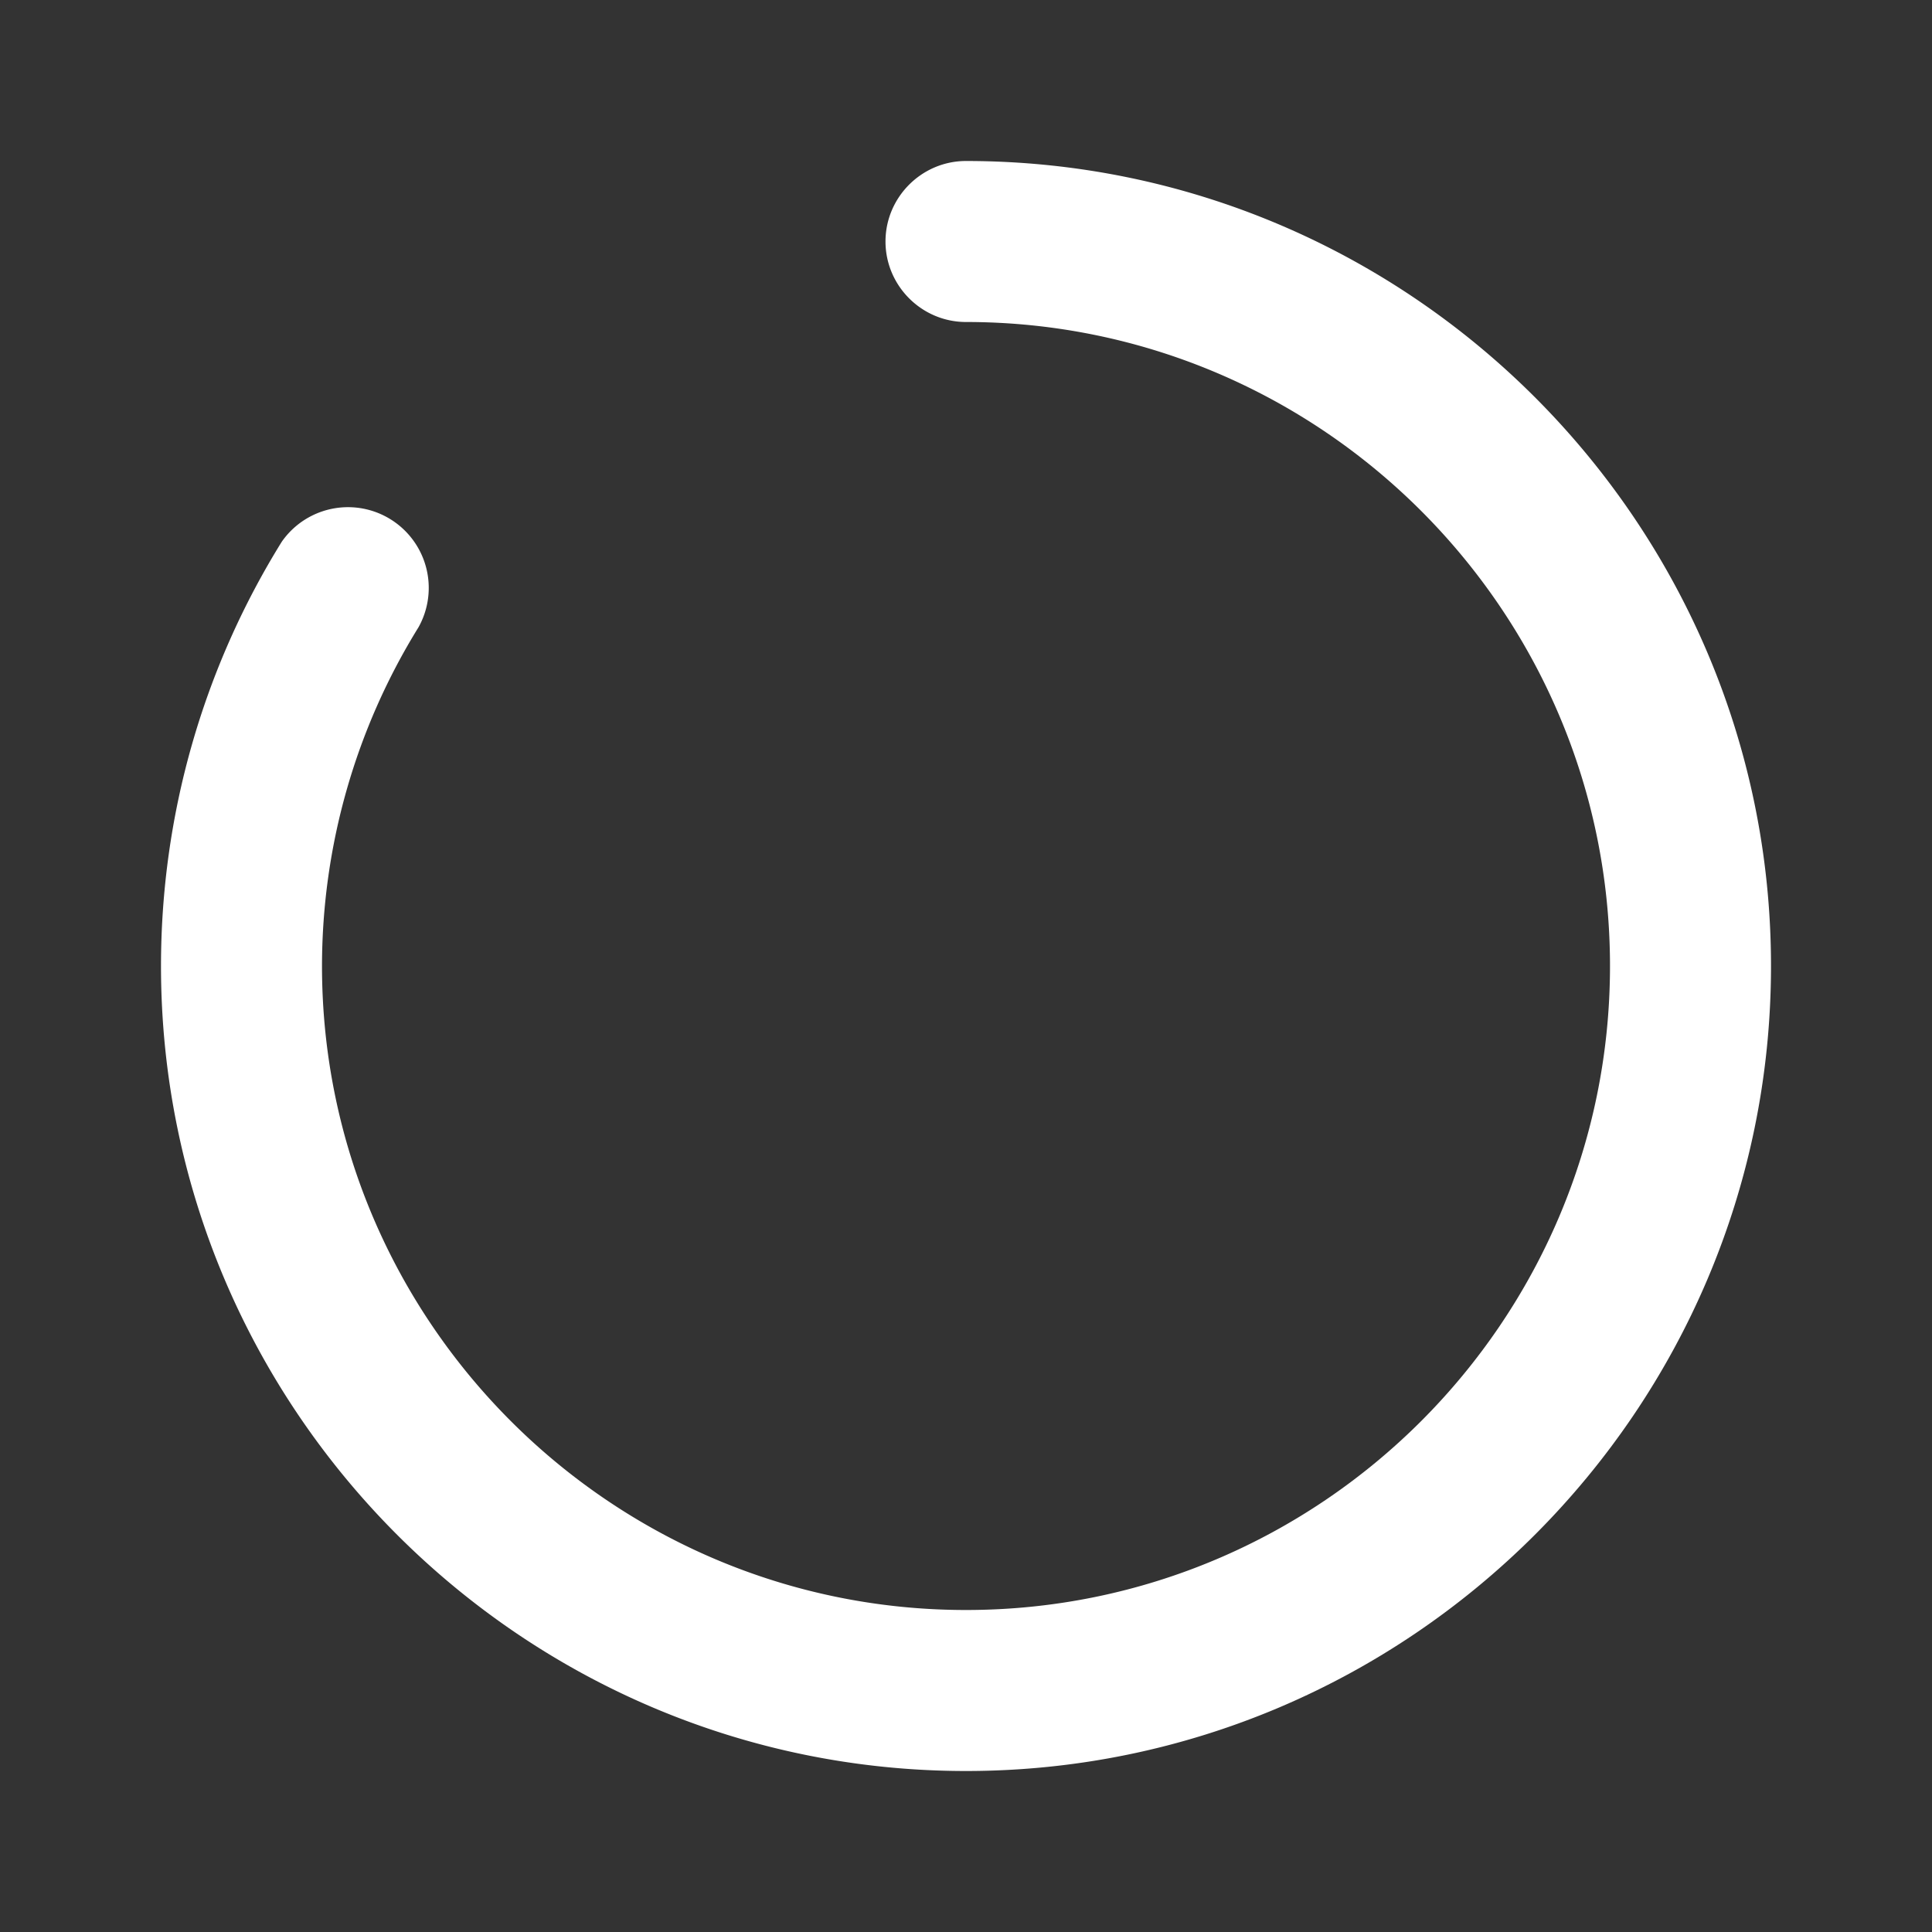
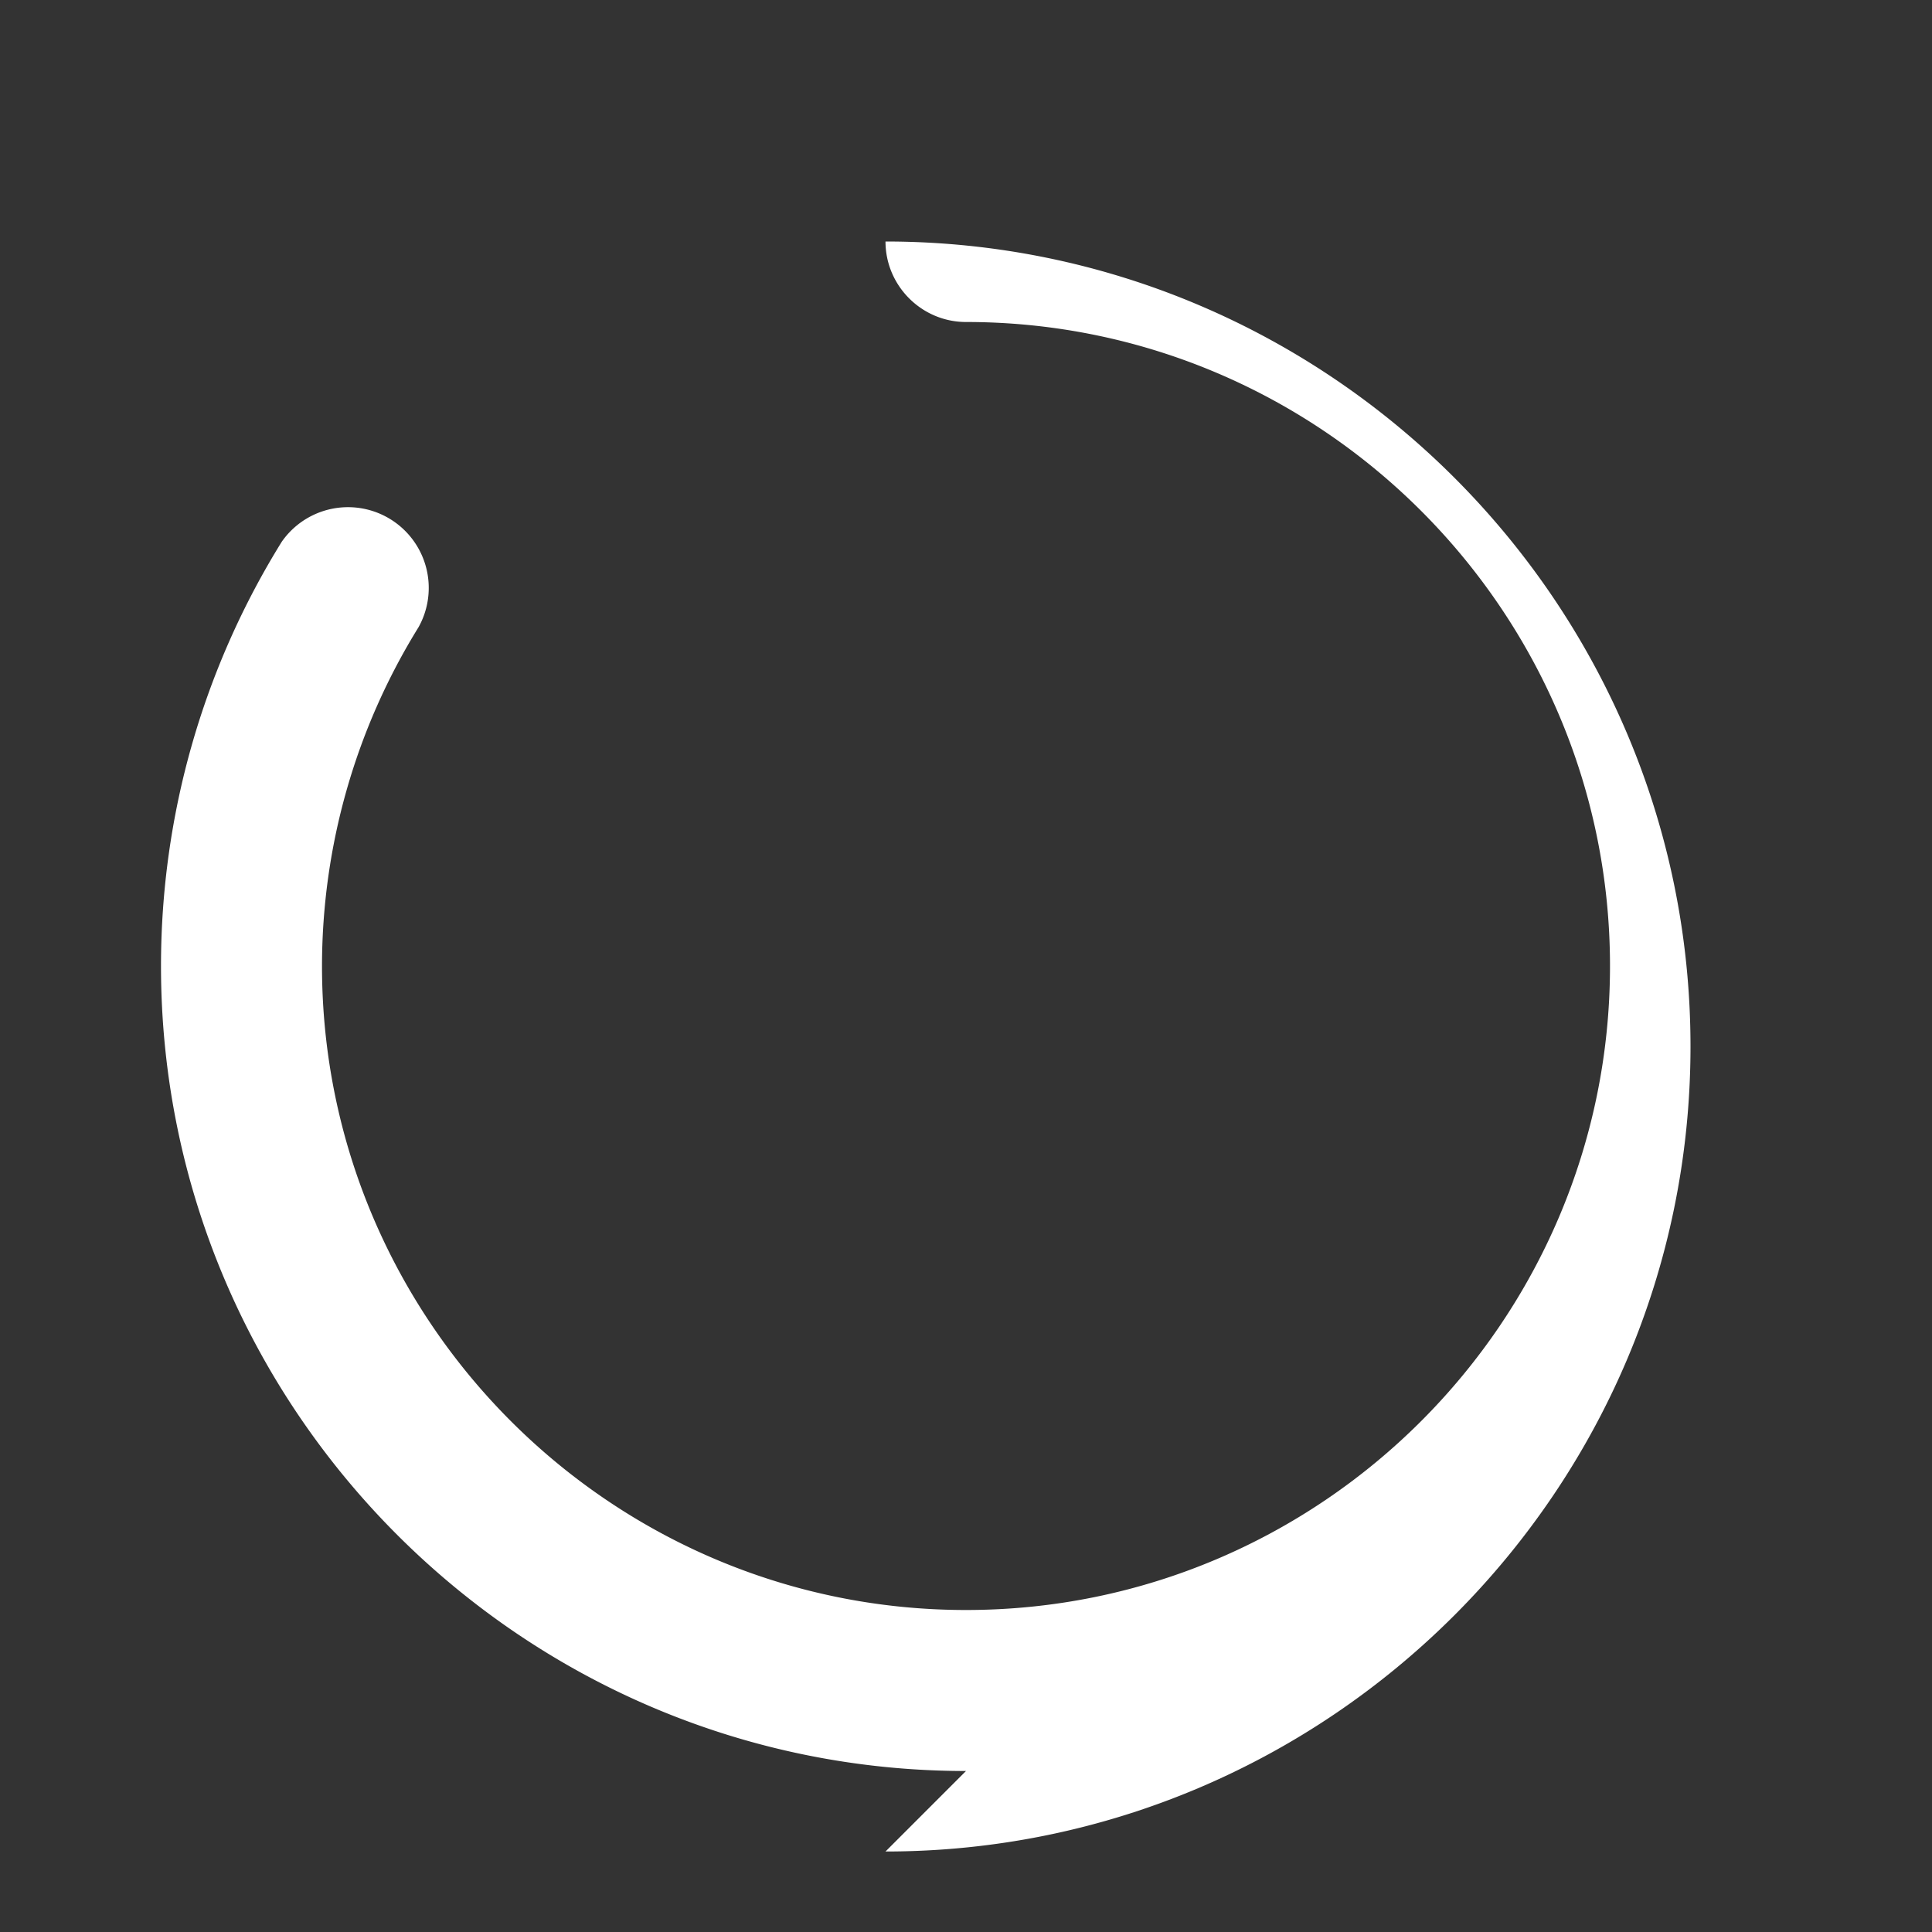
<svg xmlns="http://www.w3.org/2000/svg" version="1.1" width="512" height="512" x="0" y="0" viewBox="0 0 24 24" style="enable-background:new 0 0 512 512" xml:space="preserve">
  <rect x="0" y="0" width="24" height="24" fill="#333333" stroke="none" />
  <g>
-     <path fill="#ffffff" d="M12 22C6.49 22 2 17.51 2 12c0-1.87.52-3.69 1.5-5.27a1.003 1.003 0 0 1 1.7 1.06A8.008 8.008 0 0 0 4 12c0 4.41 3.59 8 8 8s8-3.59 8-8-3.59-8-8-8c-.55 0-1-.45-1-1s.45-1 1-1c5.51 0 10 4.49 10 10s-4.49 10-10 10z" opacity="1" data-original="#000000" />
+     <path fill="#ffffff" d="M12 22C6.49 22 2 17.51 2 12c0-1.87.52-3.69 1.5-5.27a1.003 1.003 0 0 1 1.7 1.06A8.008 8.008 0 0 0 4 12c0 4.41 3.59 8 8 8s8-3.59 8-8-3.59-8-8-8c-.55 0-1-.45-1-1c5.51 0 10 4.49 10 10s-4.49 10-10 10z" opacity="1" data-original="#000000" />
  </g>
</svg>